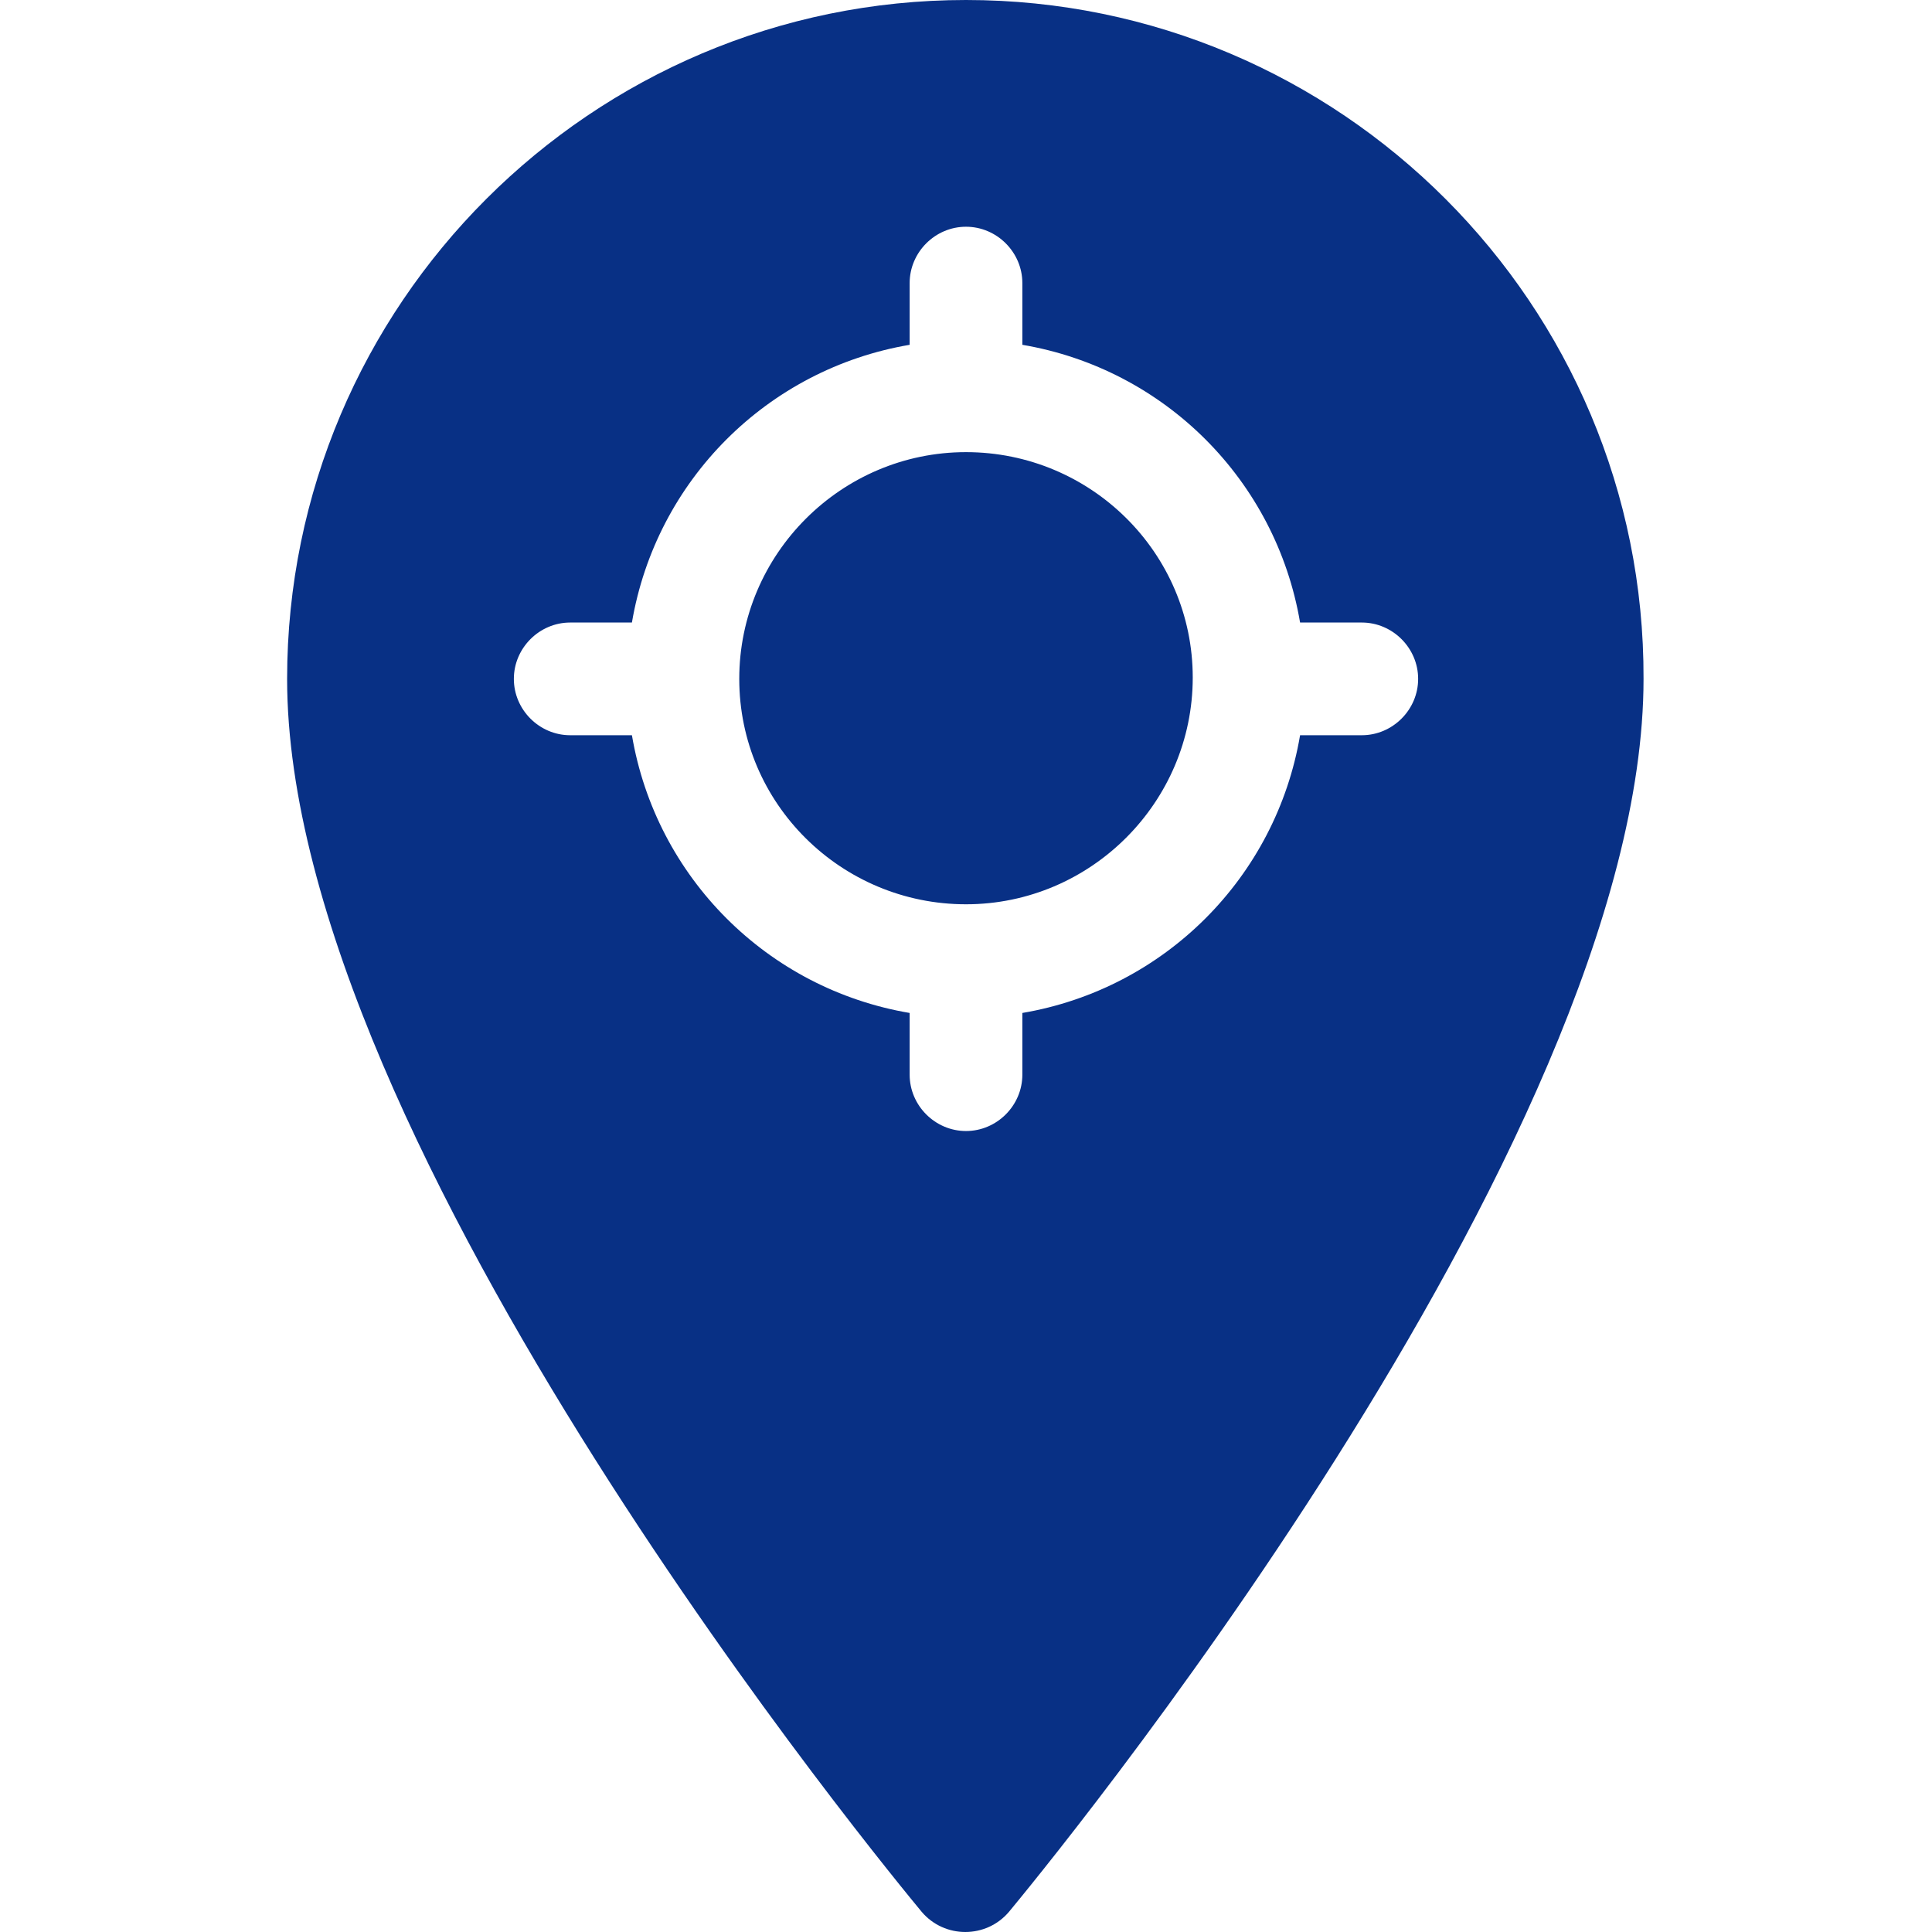
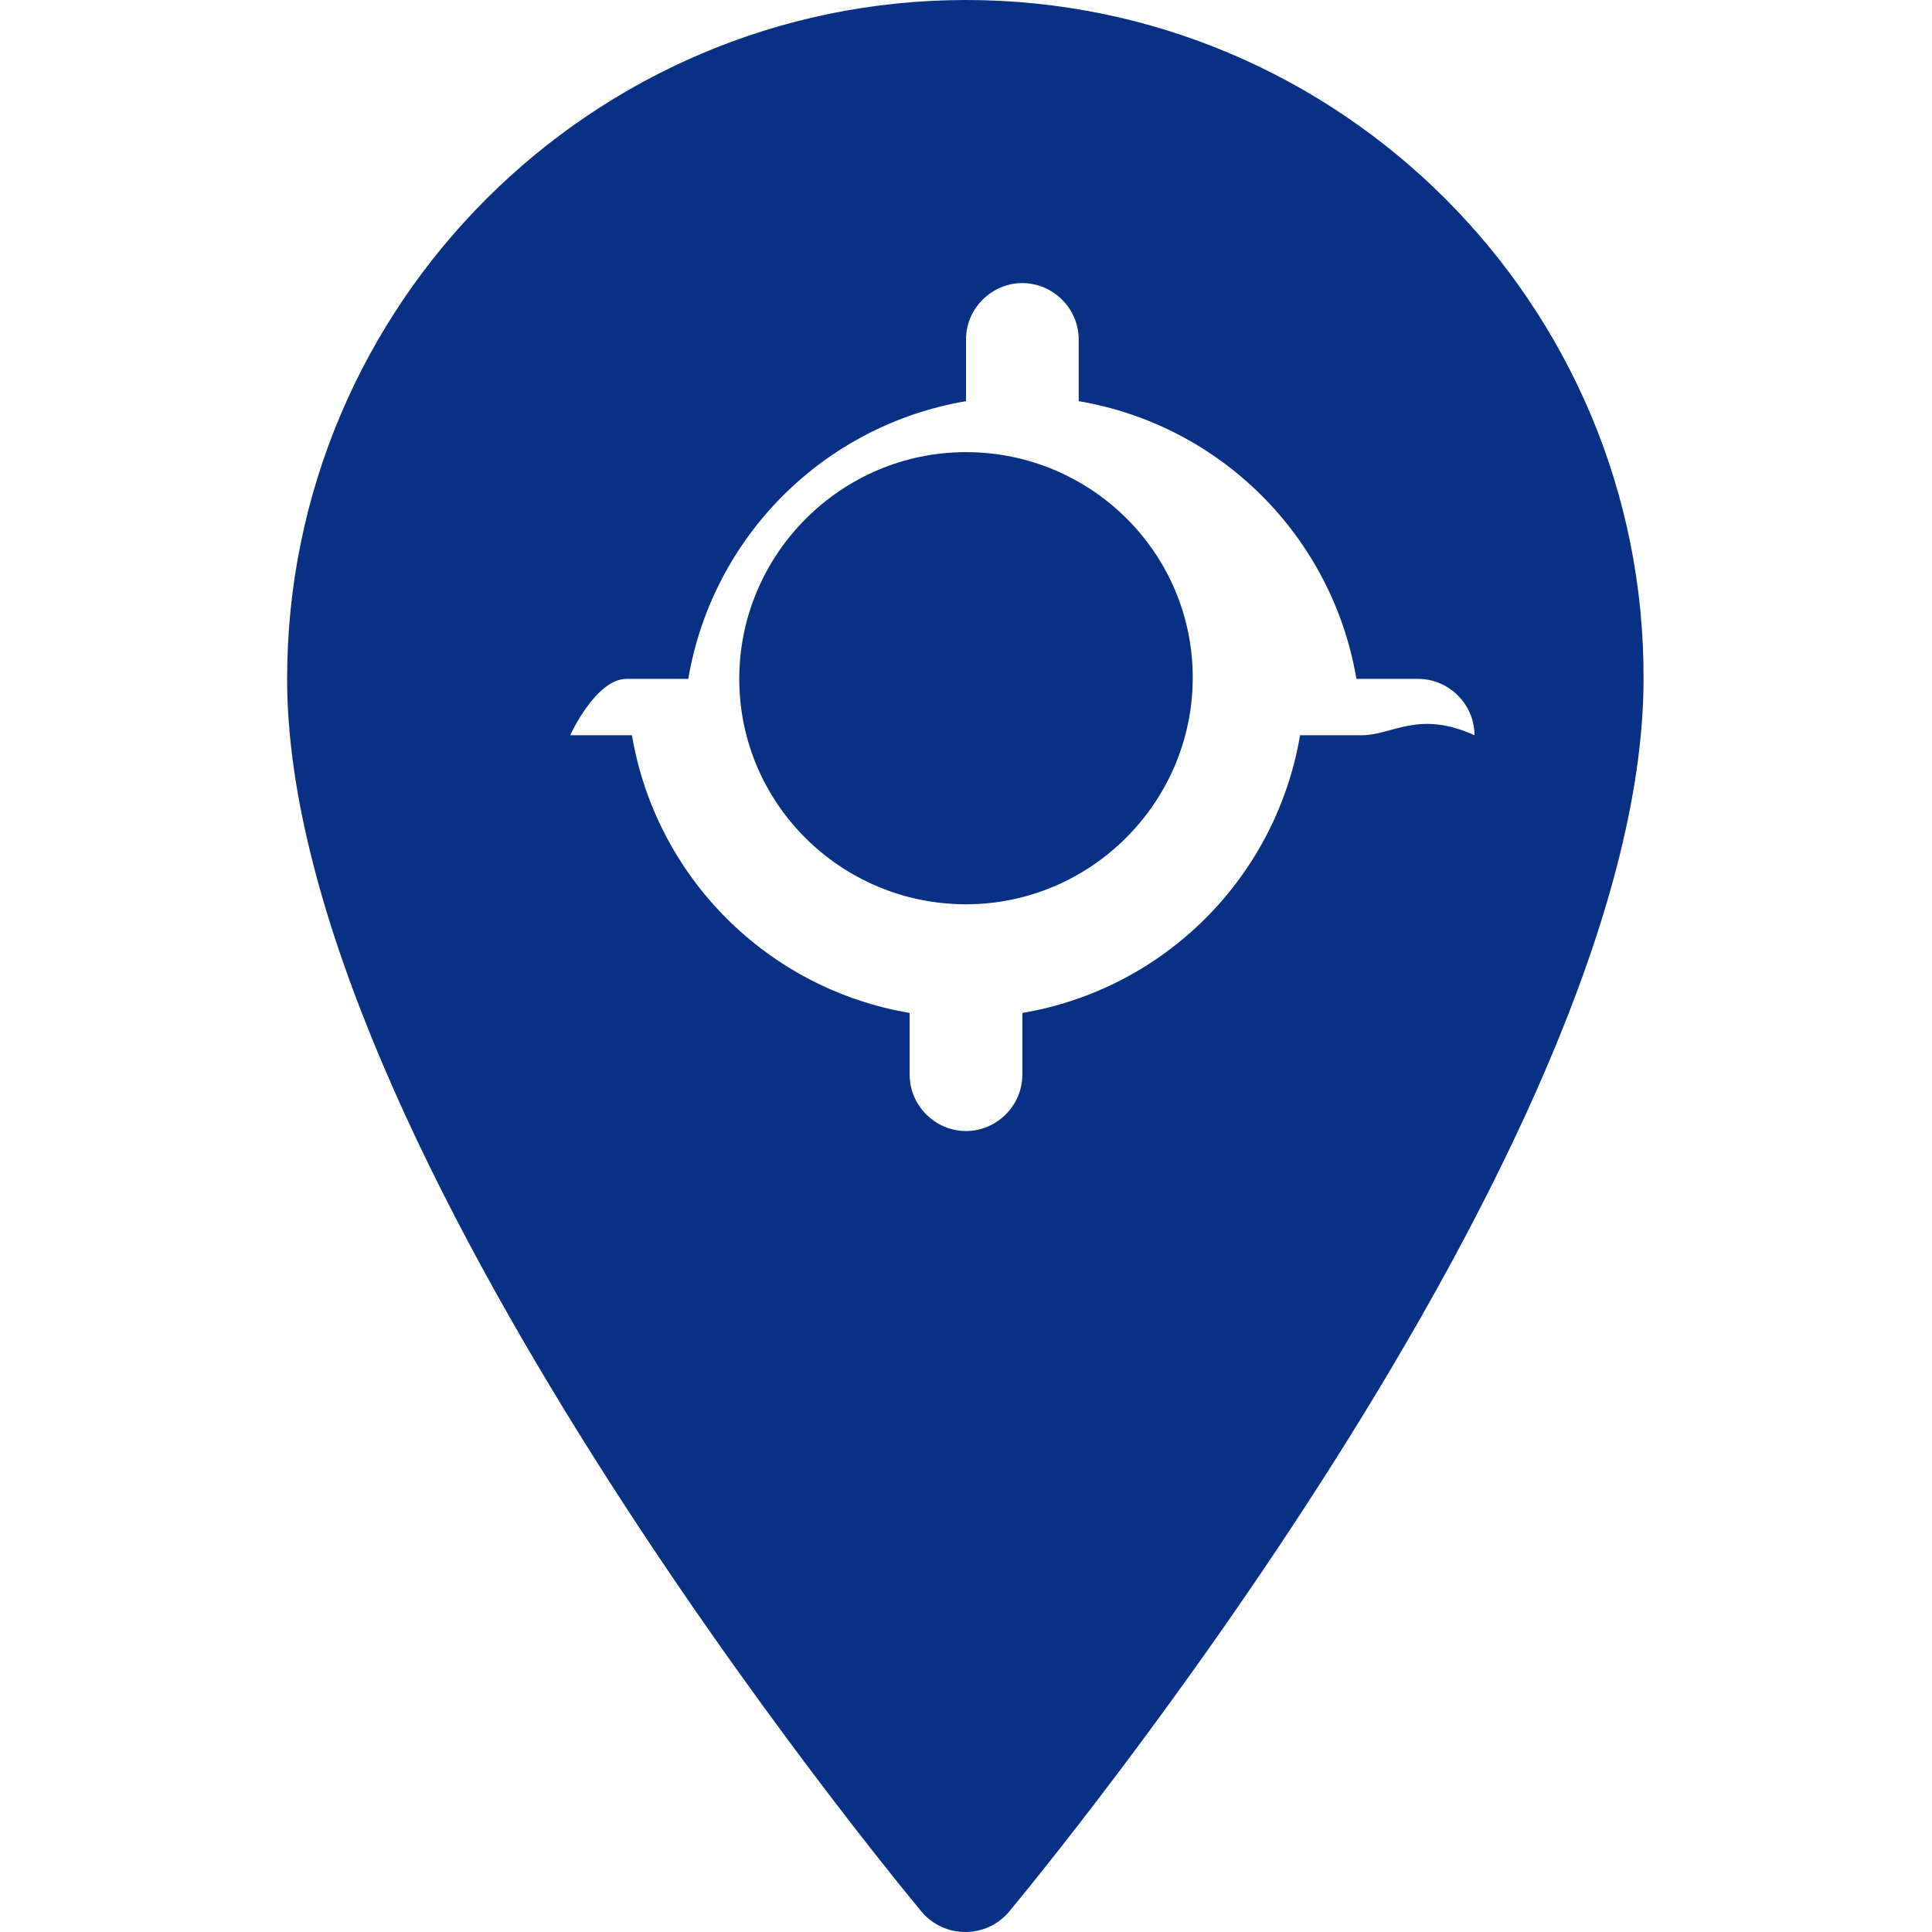
<svg xmlns="http://www.w3.org/2000/svg" version="1.1" id="Capa_1" x="0px" y="0px" viewBox="0 0 144 144" style="enable-background:new 0 0 144 144;" xml:space="preserve">
  <style type="text/css">
	.st0{fill:#083085;}
</style>
  <g>
    <g>
-       <path class="st0" d="M72,33.7c-9.3,0-16.9,7.6-16.9,16.9S62.7,67.4,72,67.4s16.9-7.6,16.9-16.9S81.3,33.7,72,33.7z M72,33.7    c-9.3,0-16.9,7.6-16.9,16.9S62.7,67.4,72,67.4s16.9-7.6,16.9-16.9S81.3,33.7,72,33.7z M72,0C44.1,0,21.4,22.7,21.4,50.6    c0,34.8,45.4,89.6,47.3,91.9c1.7,2,4.8,2,6.5,0c1.9-2.3,47.3-57.1,47.3-91.9C122.6,22.7,99.9,0,72,0L72,0z M101.5,54.8h-4.6    c-1.8,10.6-10.1,18.9-20.7,20.7v4.6c0,2.3-1.9,4.2-4.2,4.2c-2.3,0-4.2-1.9-4.2-4.2v-4.6c-10.6-1.8-18.9-10.1-20.7-20.7h-4.6    c-2.3,0-4.2-1.9-4.2-4.2s1.9-4.2,4.2-4.2h4.6c1.8-10.6,10.1-18.9,20.7-20.7v-4.6c0-2.3,1.9-4.2,4.2-4.2c2.3,0,4.2,1.9,4.2,4.2v4.6    c10.6,1.8,18.9,10.1,20.7,20.7h4.6c2.3,0,4.2,1.9,4.2,4.2C105.7,52.9,103.8,54.8,101.5,54.8z M72,33.7c-9.3,0-16.9,7.6-16.9,16.9    S62.7,67.4,72,67.4s16.9-7.6,16.9-16.9S81.3,33.7,72,33.7z M72,33.7c-9.3,0-16.9,7.6-16.9,16.9S62.7,67.4,72,67.4    s16.9-7.6,16.9-16.9S81.3,33.7,72,33.7z M72,33.7c-9.3,0-16.9,7.6-16.9,16.9S62.7,67.4,72,67.4s16.9-7.6,16.9-16.9    S81.3,33.7,72,33.7z" />
+       <path class="st0" d="M72,33.7c-9.3,0-16.9,7.6-16.9,16.9S62.7,67.4,72,67.4s16.9-7.6,16.9-16.9S81.3,33.7,72,33.7z M72,33.7    c-9.3,0-16.9,7.6-16.9,16.9S62.7,67.4,72,67.4s16.9-7.6,16.9-16.9S81.3,33.7,72,33.7z M72,0C44.1,0,21.4,22.7,21.4,50.6    c0,34.8,45.4,89.6,47.3,91.9c1.7,2,4.8,2,6.5,0c1.9-2.3,47.3-57.1,47.3-91.9C122.6,22.7,99.9,0,72,0L72,0z M101.5,54.8h-4.6    c-1.8,10.6-10.1,18.9-20.7,20.7v4.6c0,2.3-1.9,4.2-4.2,4.2c-2.3,0-4.2-1.9-4.2-4.2v-4.6c-10.6-1.8-18.9-10.1-20.7-20.7h-4.6    s1.9-4.2,4.2-4.2h4.6c1.8-10.6,10.1-18.9,20.7-20.7v-4.6c0-2.3,1.9-4.2,4.2-4.2c2.3,0,4.2,1.9,4.2,4.2v4.6    c10.6,1.8,18.9,10.1,20.7,20.7h4.6c2.3,0,4.2,1.9,4.2,4.2C105.7,52.9,103.8,54.8,101.5,54.8z M72,33.7c-9.3,0-16.9,7.6-16.9,16.9    S62.7,67.4,72,67.4s16.9-7.6,16.9-16.9S81.3,33.7,72,33.7z M72,33.7c-9.3,0-16.9,7.6-16.9,16.9S62.7,67.4,72,67.4    s16.9-7.6,16.9-16.9S81.3,33.7,72,33.7z M72,33.7c-9.3,0-16.9,7.6-16.9,16.9S62.7,67.4,72,67.4s16.9-7.6,16.9-16.9    S81.3,33.7,72,33.7z" />
    </g>
  </g>
</svg>